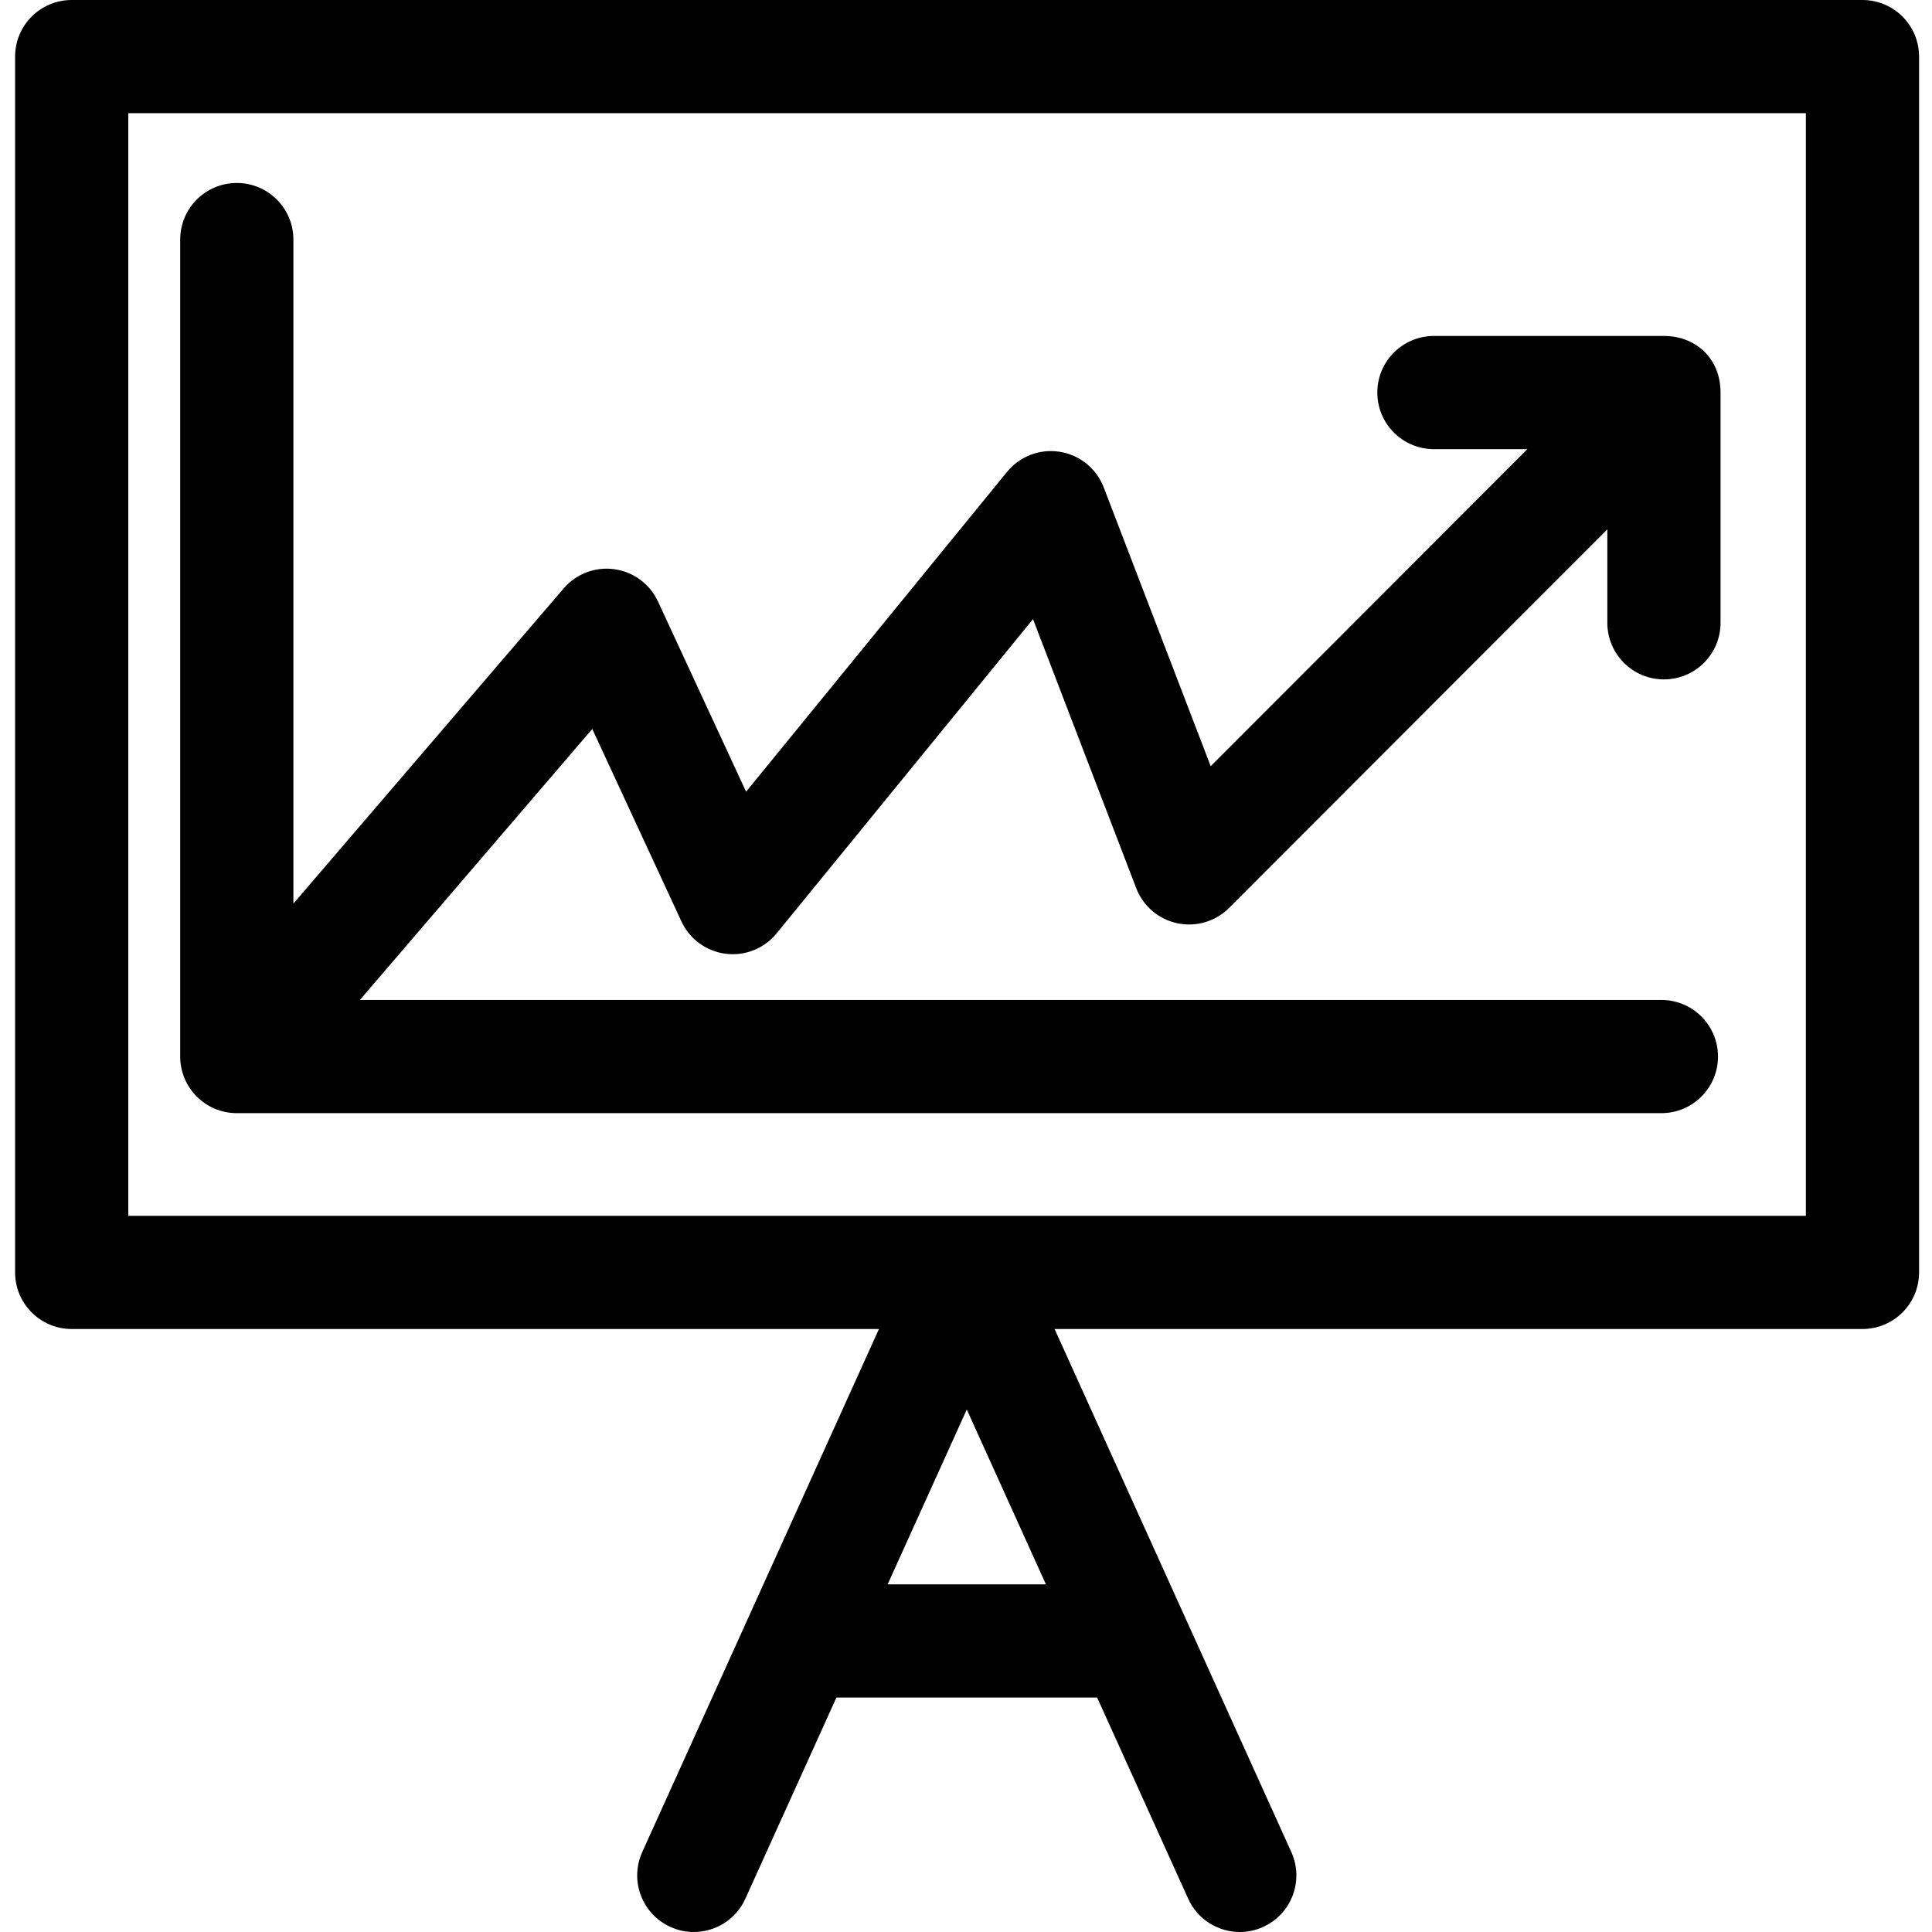
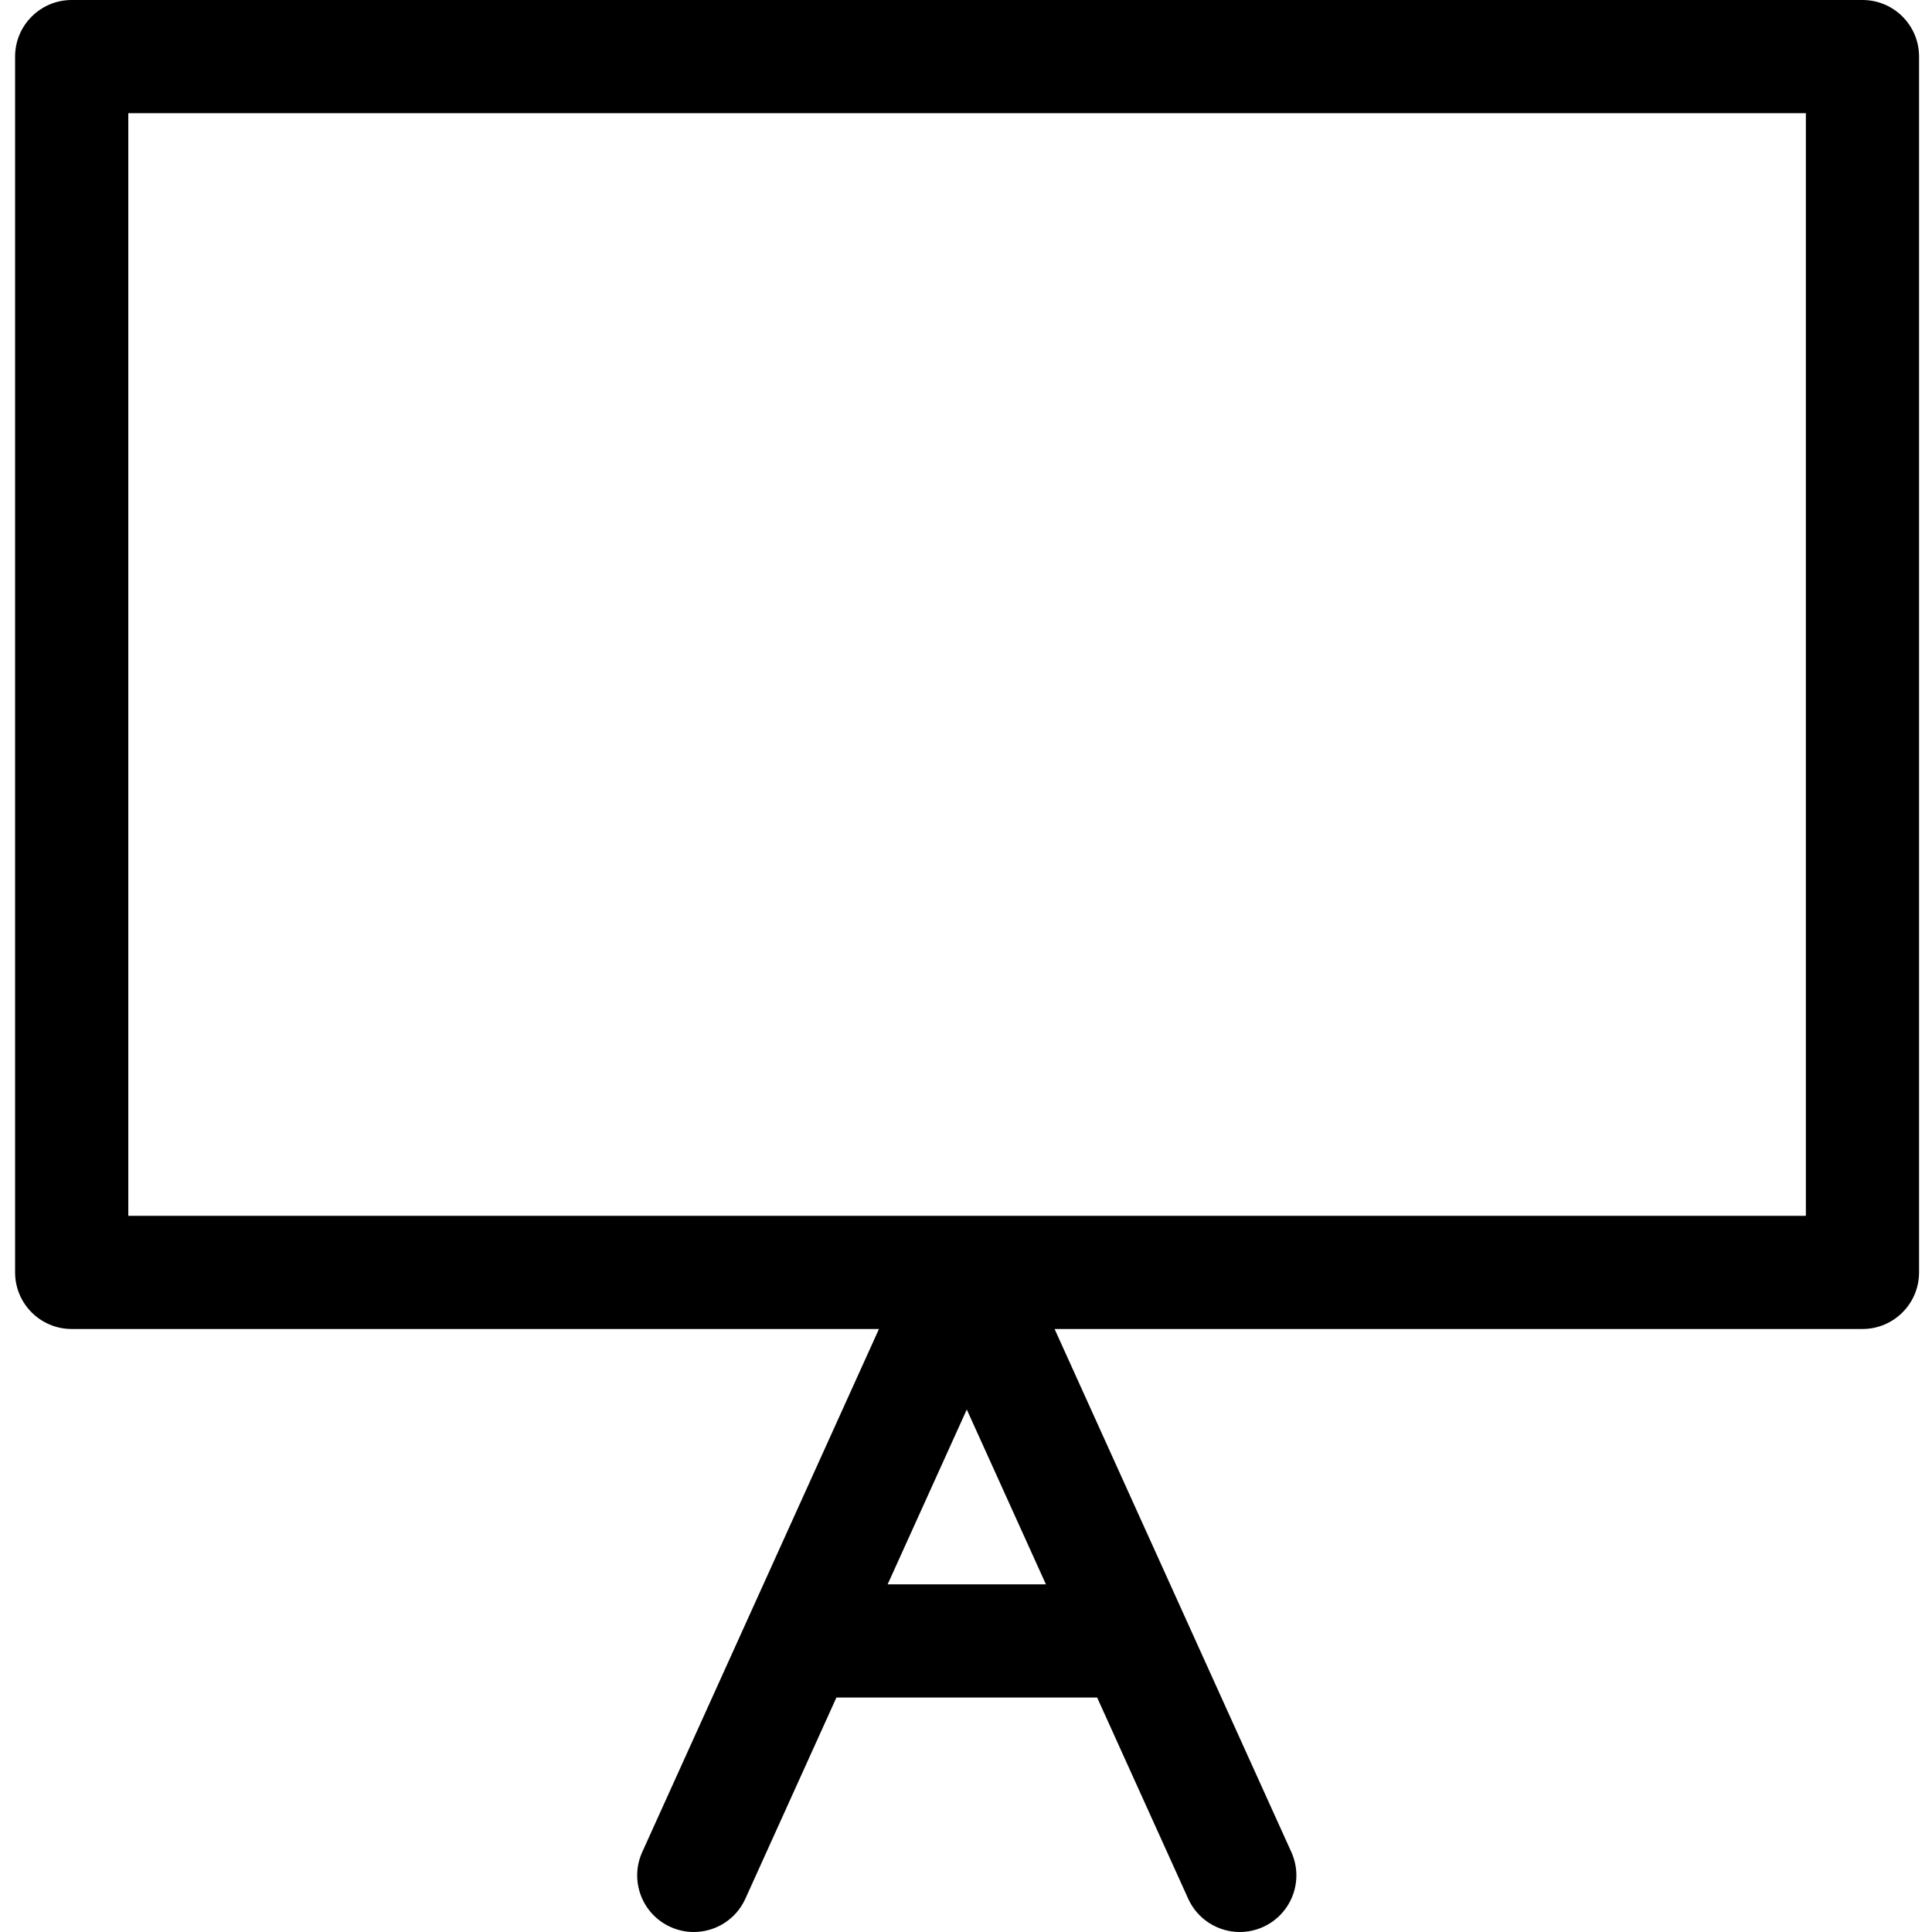
<svg xmlns="http://www.w3.org/2000/svg" width="1024" height="1024" viewBox="-4 0 512 512">
  <path d="m489.574 0h-474.574c-8.285 0-15 6.715-15 15v322.199c0 8.285 6.715 15 15 15h213.934l-34.426 76.062c-.164.336-.324.676-.465 1.027l-27.844 61.523c-3.418 7.547-.07 16.434 7.477 19.848 2.008.91 4.109 1.34 6.18 1.34 5.707 0 11.164-3.277 13.672-8.82l24.129-53.312h69.098l24.129 53.312c2.508 5.543 7.965 8.82 13.676 8.82 2.066 0 4.168-.43 6.176-1.34 7.547-3.414 10.895-12.301 7.48-19.848l-27.848-61.523c-.141-.352-.297-.691-.465-1.027l-34.426-76.062h214.094c8.285 0 15-6.715 15-15v-322.199c.004-8.285-6.711-15-14.996-15zm-258.34 419.867 20.973-46.332 20.973 46.332zm243.34-97.668h-444.574v-292.199h444.574zm0 0" />
-   <path d="m451.961 104.027v.004 61.016c0 8.285-6.715 15-15 15-8.285 0-15-6.715-15-15v-24.777l-100.234 100.332c-3.59 3.594-8.758 5.125-13.727 4.07s-9.066-4.555-10.887-9.301l-27.355-71.301-67.949 83.285c-3.266 4.004-8.367 6.047-13.496 5.398-5.129-.645-9.562-3.887-11.734-8.578l-23.621-50.996-61.582 71.816h344.91c8.285 0 15 6.719 15 15 0 8.285-6.715 15-15 15h-377.531c-8.285 0-15-6.715-15-15v-216.508c0-8.285 6.715-15 15-15s15 6.715 15 15v175.973l71.621-83.523c3.32-3.875 8.387-5.797 13.441-5.094 5.059.699 9.41 3.922 11.555 8.555l23.352 50.414 69.148-84.758c3.383-4.145 8.723-6.172 14-5.328 5.281.848 9.715 4.445 11.629 9.438l28.344 73.879 83.93-84.016h-24.77c-8.281 0-15-6.715-15-15 0-8.281 6.719-14.996 15-14.996h60.953.004.031c8.273 0 14.969 5.844 14.969 14.996zm0 0" />
</svg>